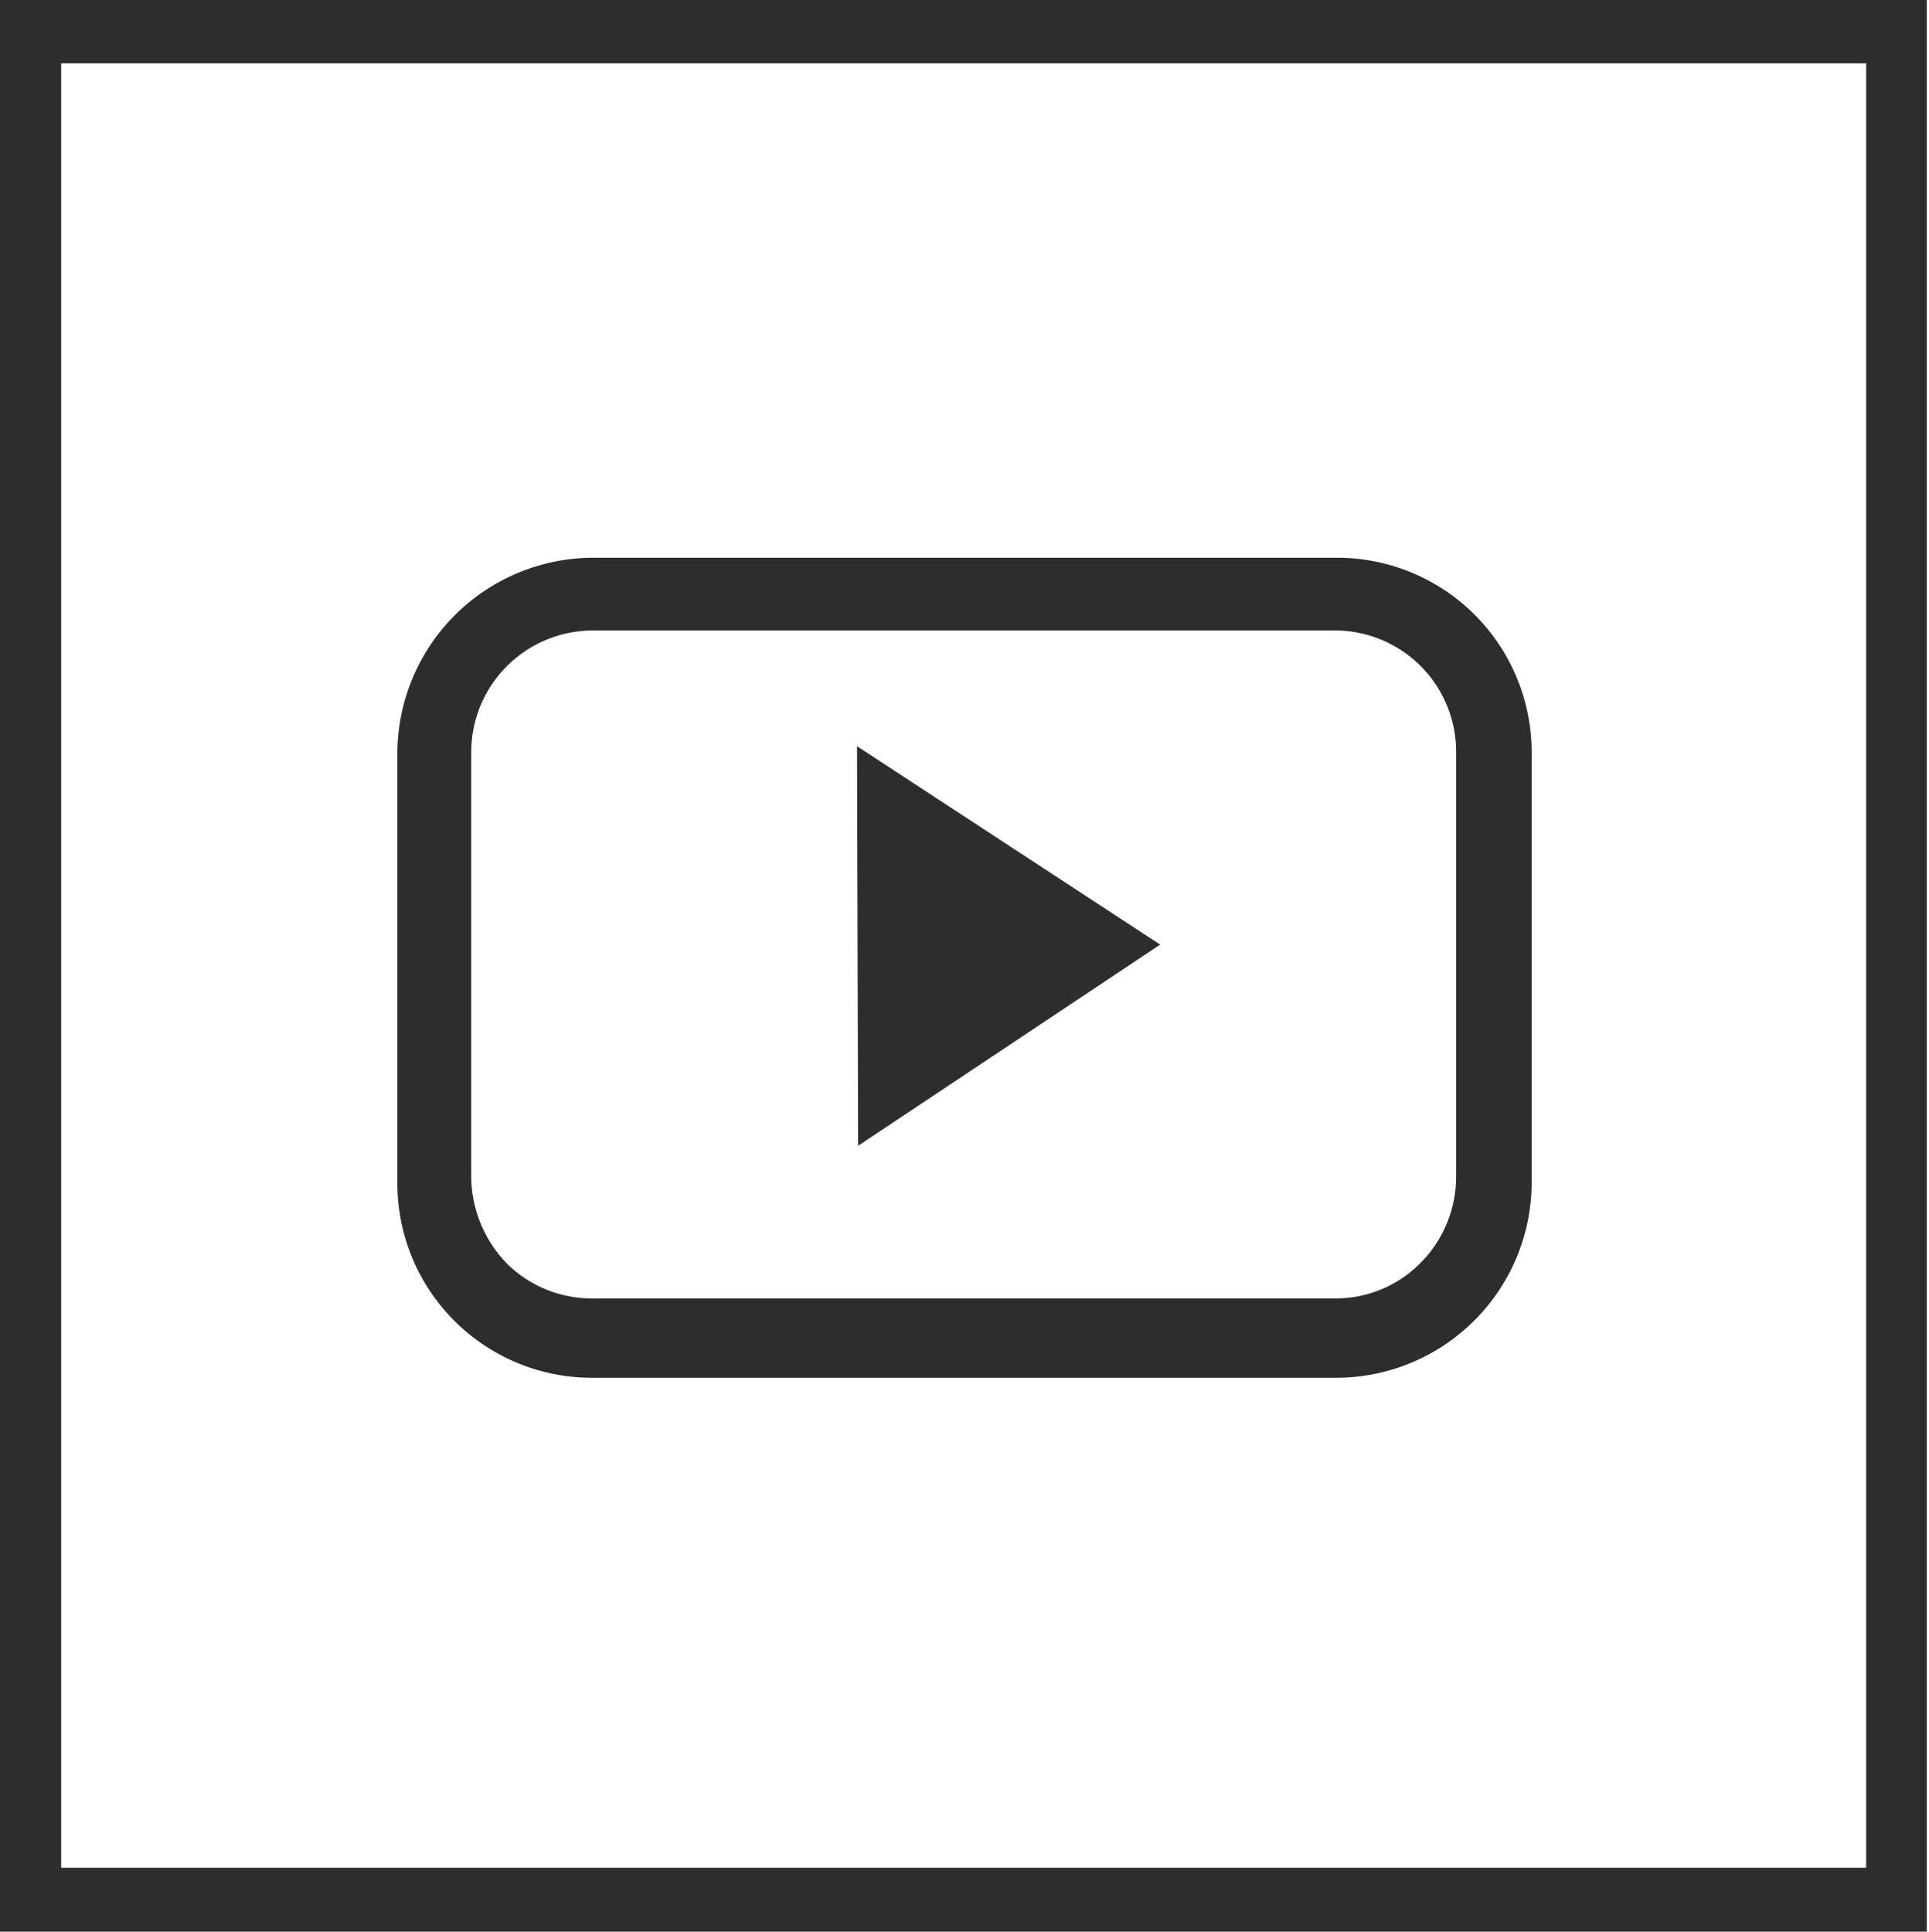
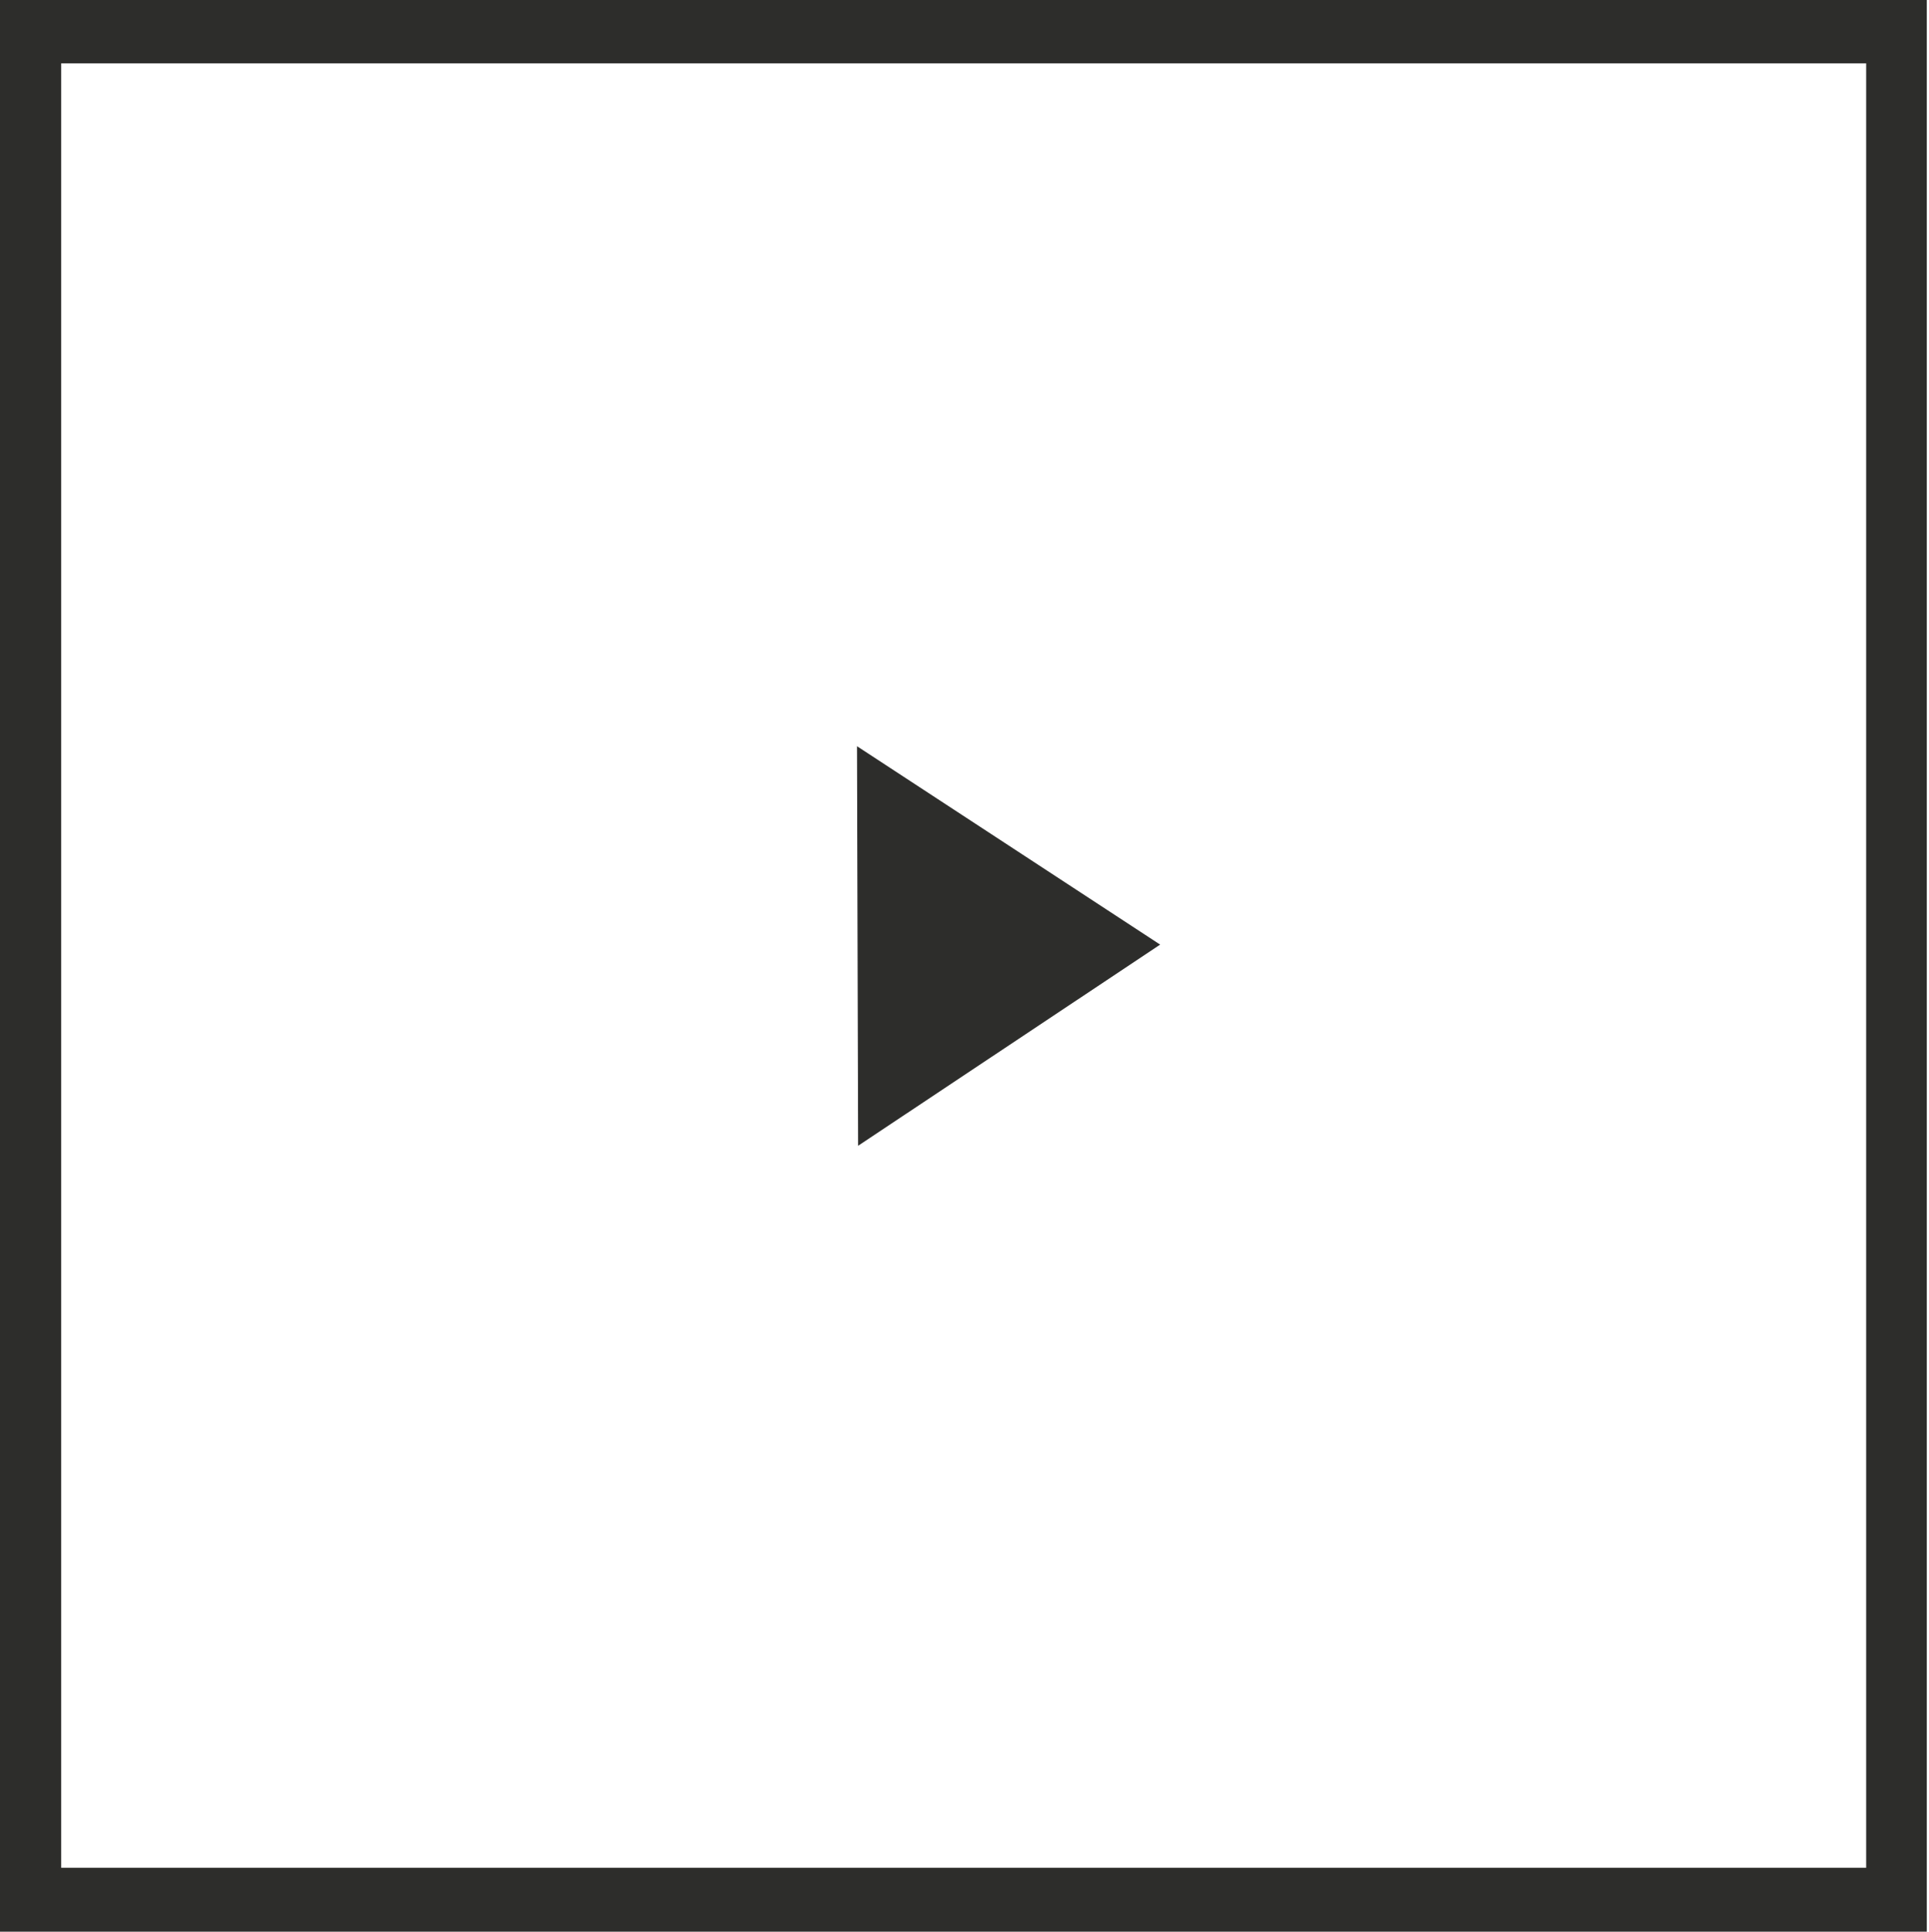
<svg xmlns="http://www.w3.org/2000/svg" id="Layer_1" data-name="Layer 1" viewBox="0 0 35 35.05">
  <defs>
    <style>.cls-1,.cls-2{fill:#2d2d2b;}.cls-2{fill-rule:evenodd;}.cls-3{fill:none;stroke:#1d1e1c;stroke-miterlimit:10;stroke-width:0.75px;}</style>
  </defs>
-   <path class="cls-1" d="M10.8,25a3.53,3.53,0,0,1-3.55-3.51V13.69a3.56,3.56,0,0,1,3.54-3.57H24.28a3.53,3.53,0,0,1,3.55,3.51v7.76A3.55,3.55,0,0,1,24.3,25H10.8ZM24.26,11.44H10.78a2.21,2.21,0,0,0-2.19,2.21v7.72a2.29,2.29,0,0,0,.65,1.56,2.19,2.19,0,0,0,1.55.63H24.27a2.16,2.16,0,0,0,1.55-.65,2.22,2.22,0,0,0,.64-1.56V13.63a2.2,2.2,0,0,0-2.2-2.19Z" transform="translate(-0.04 0)" />
  <polygon class="cls-2" points="15.57 20.79 15.55 13.54 21.05 17.14 15.57 20.79" />
  <path class="cls-3" d="M15.62,20.78" transform="translate(-0.04 0)" />
  <path class="cls-1" d="M35,35.05H0V0H35ZM1.15,33.89H33.9V1.15H1.15Z" transform="translate(-0.04 0)" />
</svg>